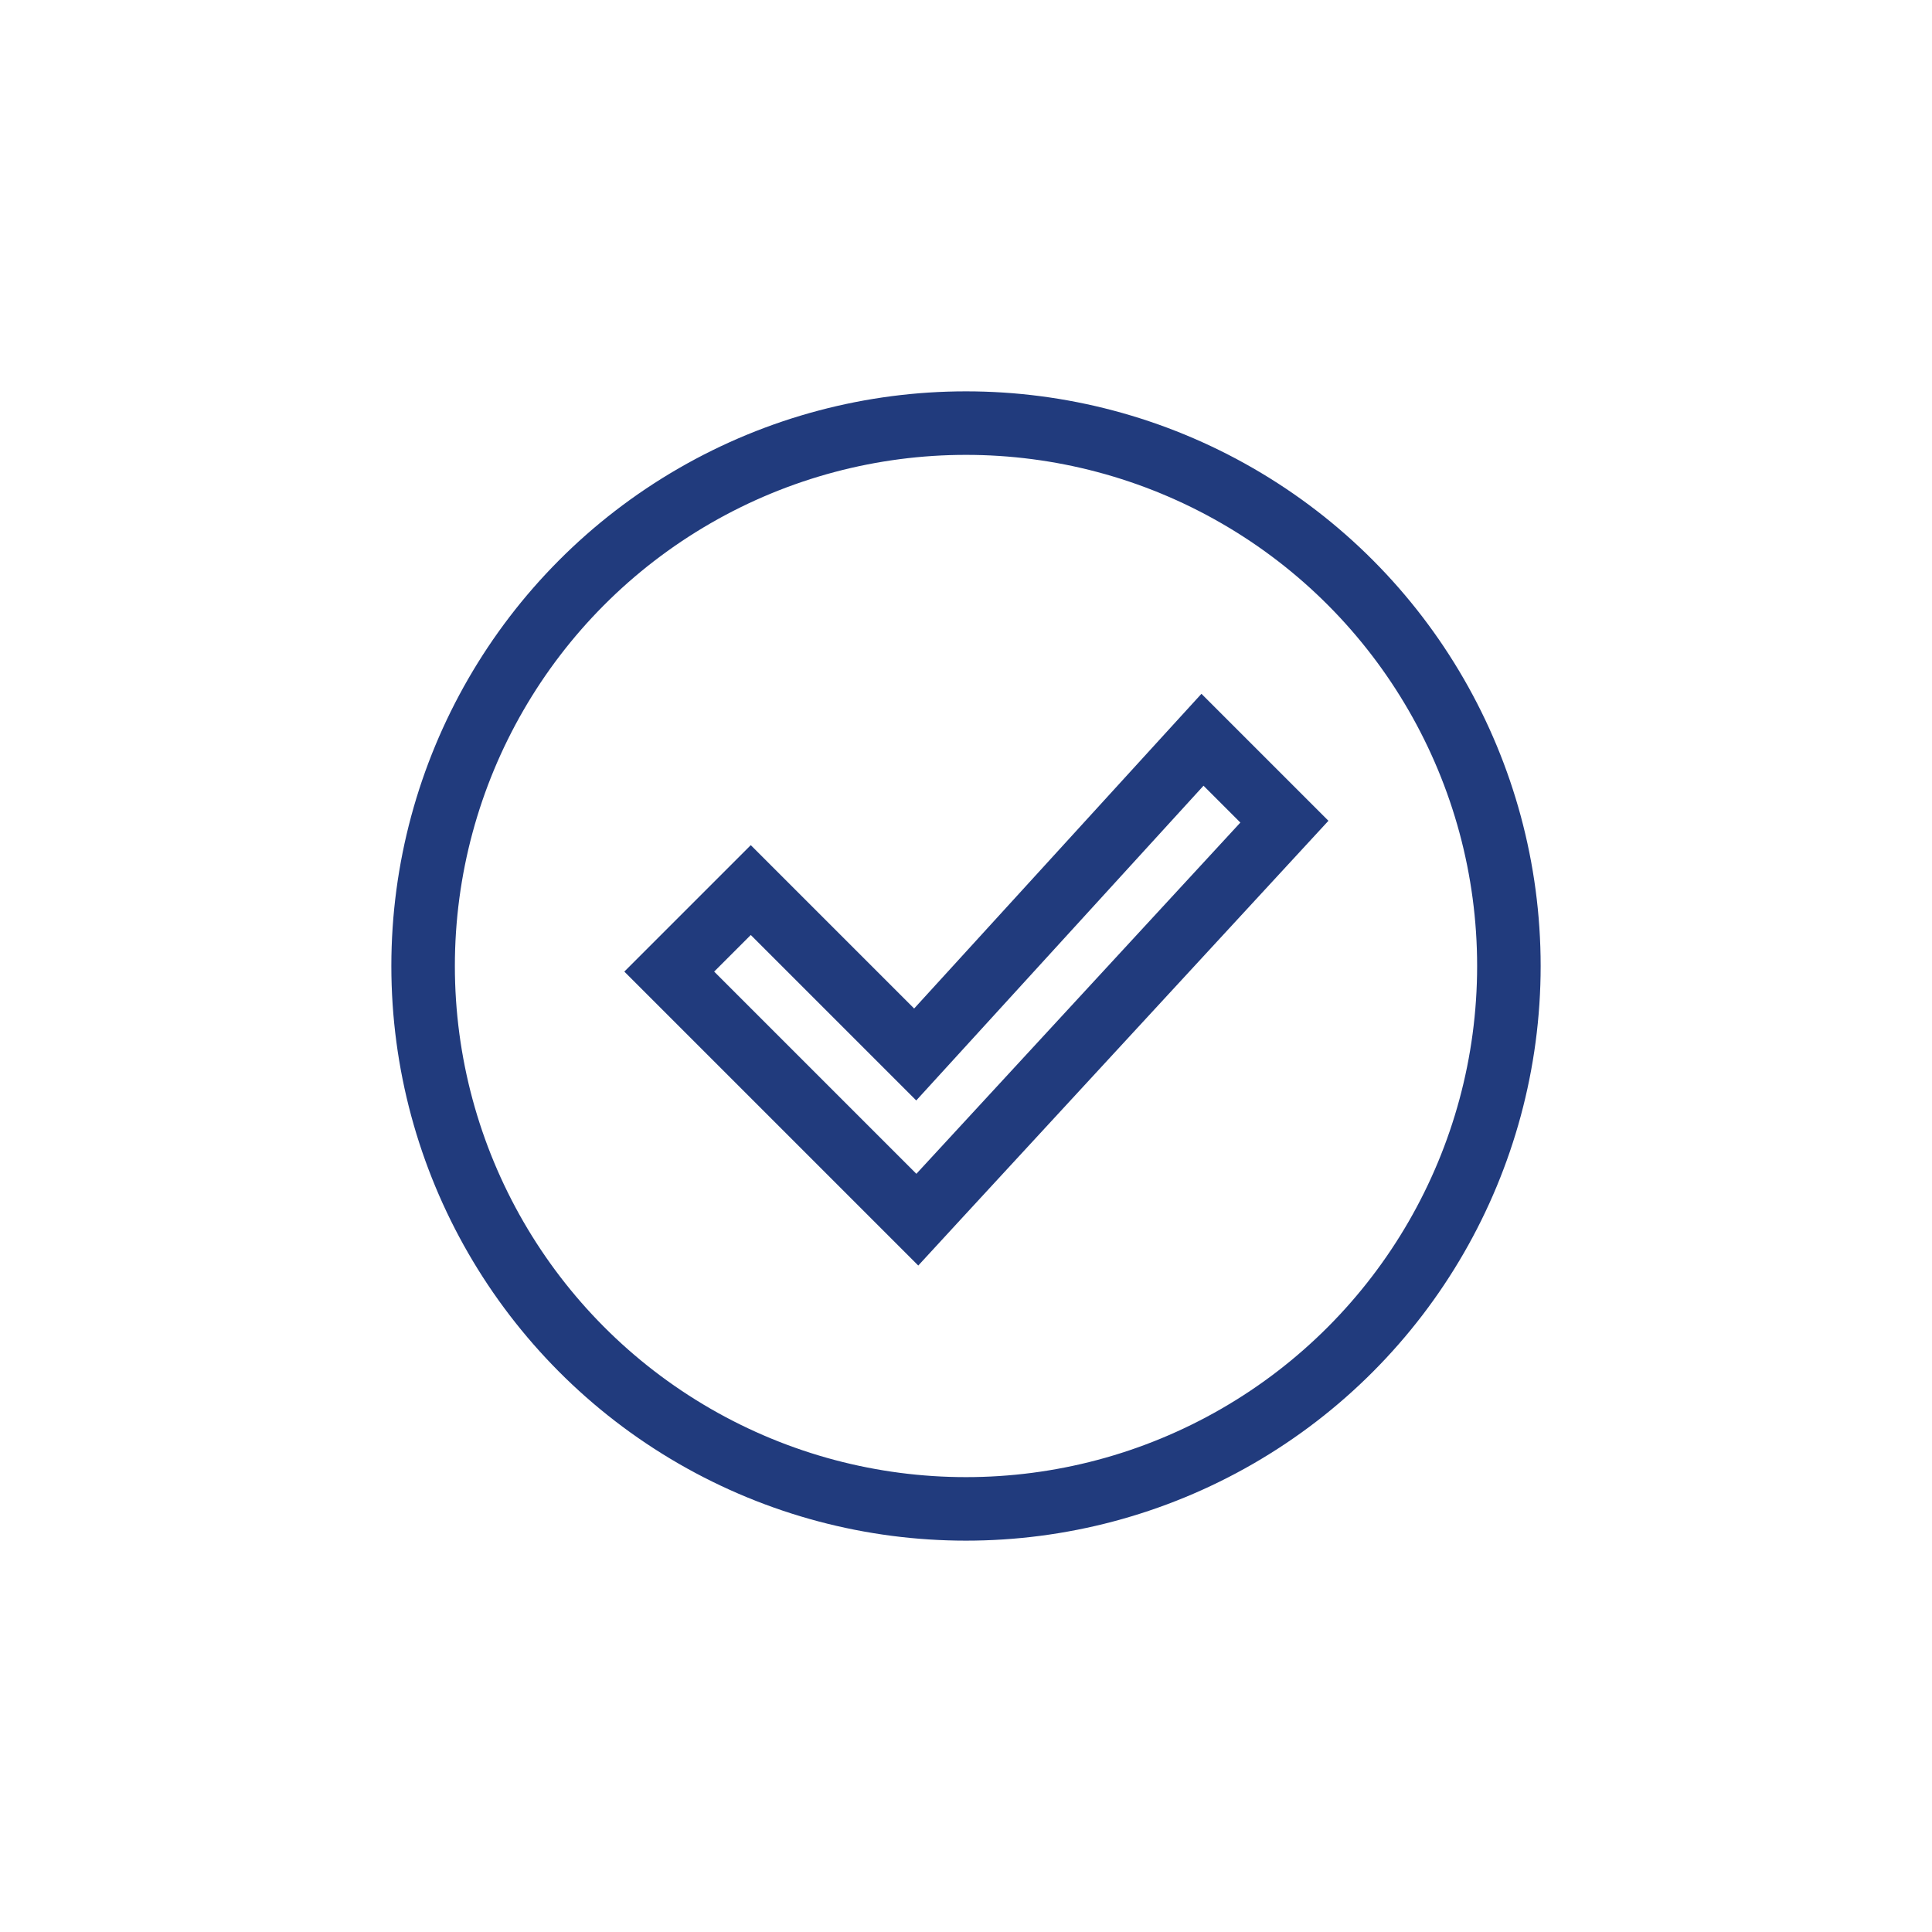
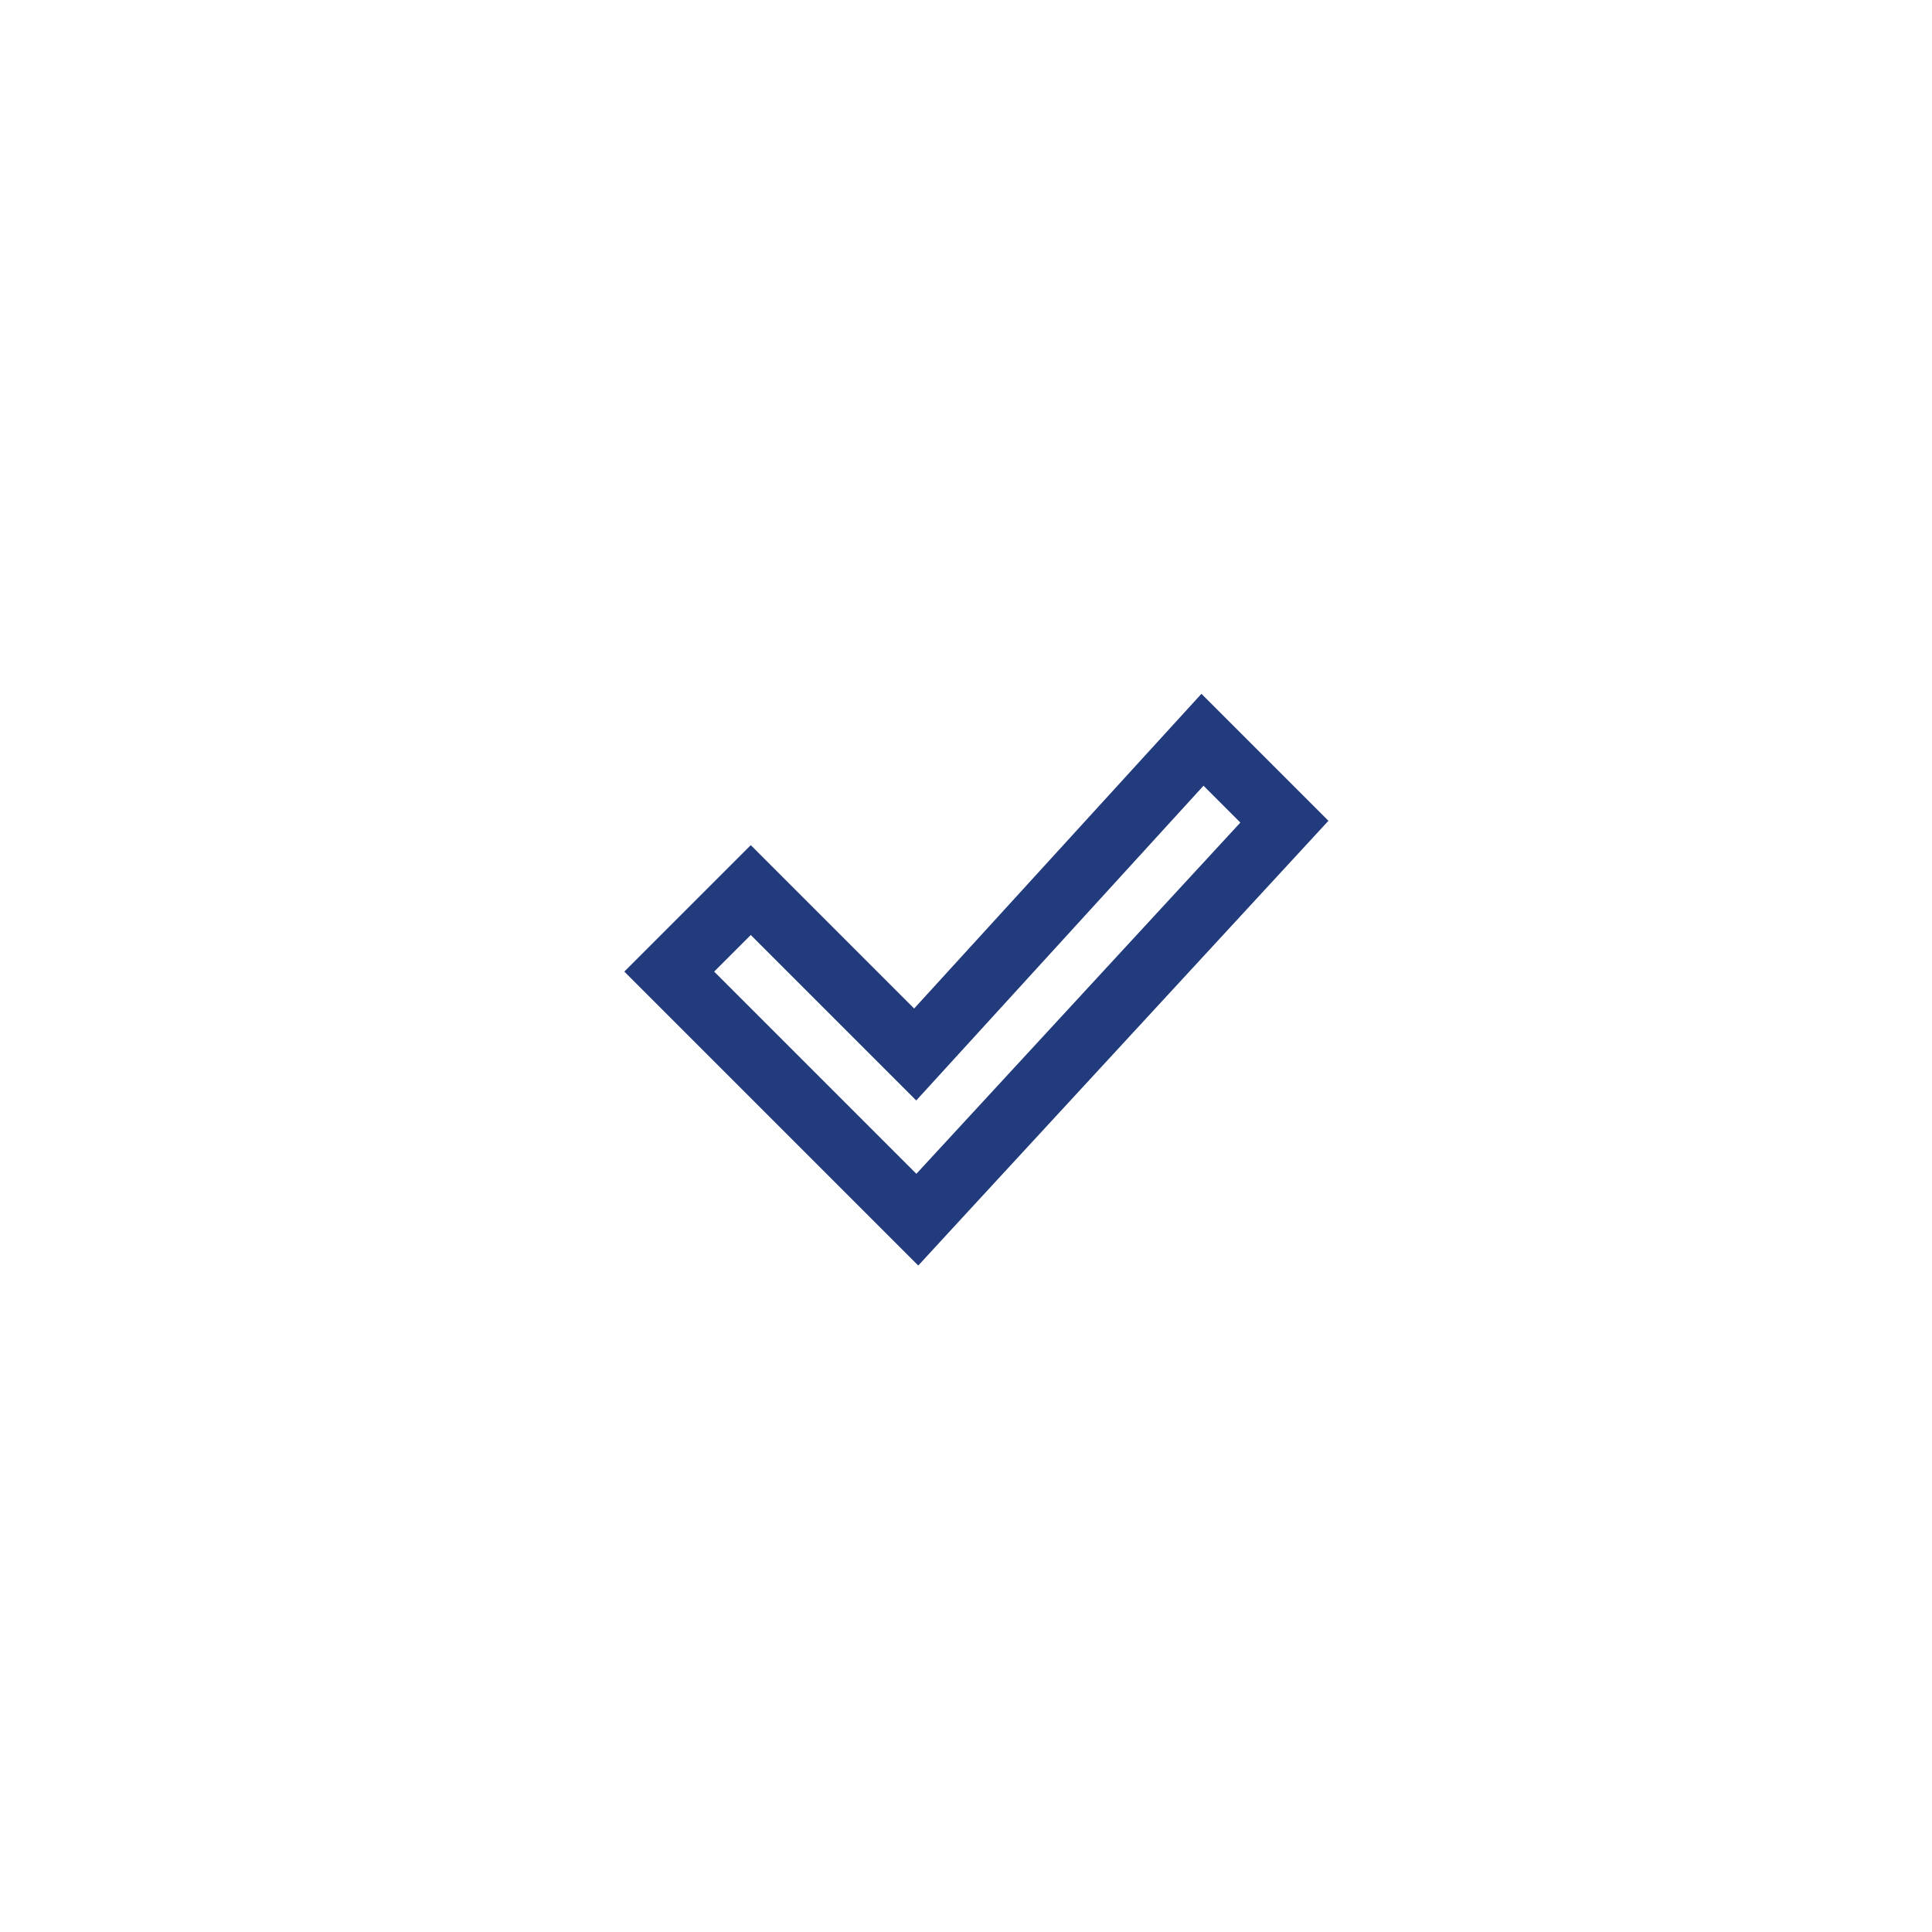
<svg xmlns="http://www.w3.org/2000/svg" version="1.1" id="Ebene_1" x="0px" y="0px" viewBox="0 0 100 100" style="enable-background:new 0 0 100 100;" xml:space="preserve">
  <style type="text/css">
	.st0{fill:none;stroke:#213B7D;stroke-width:3.577;stroke-miterlimit:10;}
	.st1{fill:#FFFFFF;}
	.st2{fill:none;stroke:#213B7D;stroke-width:3.288;stroke-linecap:square;}
	.st3{fill:none;stroke:#213B7D;stroke-width:3.577;stroke-linecap:square;}
	.st4{fill:none;}
	
		.st5{clip-path:url(#SVGID_00000170990594193734098780000010870260524348226478_);fill:none;stroke:#213B7D;stroke-width:3.577;stroke-linecap:square;}
	.st6{clip-path:url(#SVGID_00000170990594193734098780000010870260524348226478_);fill:none;stroke:#213B7D;stroke-width:1.568;}
	.st7{fill:none;stroke:#213B7D;stroke-width:3.288;stroke-miterlimit:10;}
	
		.st8{clip-path:url(#SVGID_00000077293430891577734470000014753561790218751927_);fill:none;stroke:#213B7D;stroke-width:3.288;stroke-linecap:round;}
	.st9{fill:none;stroke:#213B7D;stroke-width:3.288;}
	.st10{fill:#213B7D;}
	.st11{fill:none;stroke:#213B7D;stroke-width:3;}
	
		.st12{clip-path:url(#SVGID_00000155851246812627766940000016420415373190983597_);fill:none;stroke:#213B7D;stroke-width:2.641;stroke-linecap:round;}
	.st13{fill:#EAF6FB;}
	
		.st14{clip-path:url(#SVGID_00000060003717521642285670000001739497949864047551_);fill:none;stroke:#213B7D;stroke-width:2.641;stroke-linecap:round;}
	
		.st15{clip-path:url(#SVGID_00000129921351636905302280000016227551785721983890_);fill:none;stroke:#213B7D;stroke-width:2.641;stroke-linecap:round;}
</style>
  <g>
-     <circle class="st7" cx="50" cy="50" r="28.1" />
    <path class="st7" d="M46.27,61.92L35.8,51.45l-1.16-1.16l1.16-1.16l1.9-1.9l1.16-1.16l1.16,1.16c2.45,2.45,4.9,4.9,7.35,7.35   c4.57-5.01,9.14-10.01,13.71-15.02l1.16-1.27l1.22,1.22l1.9,1.9l1.12,1.12l-1.07,1.16L48.64,61.87l-1.16,1.26L46.27,61.92z" />
  </g>
</svg>